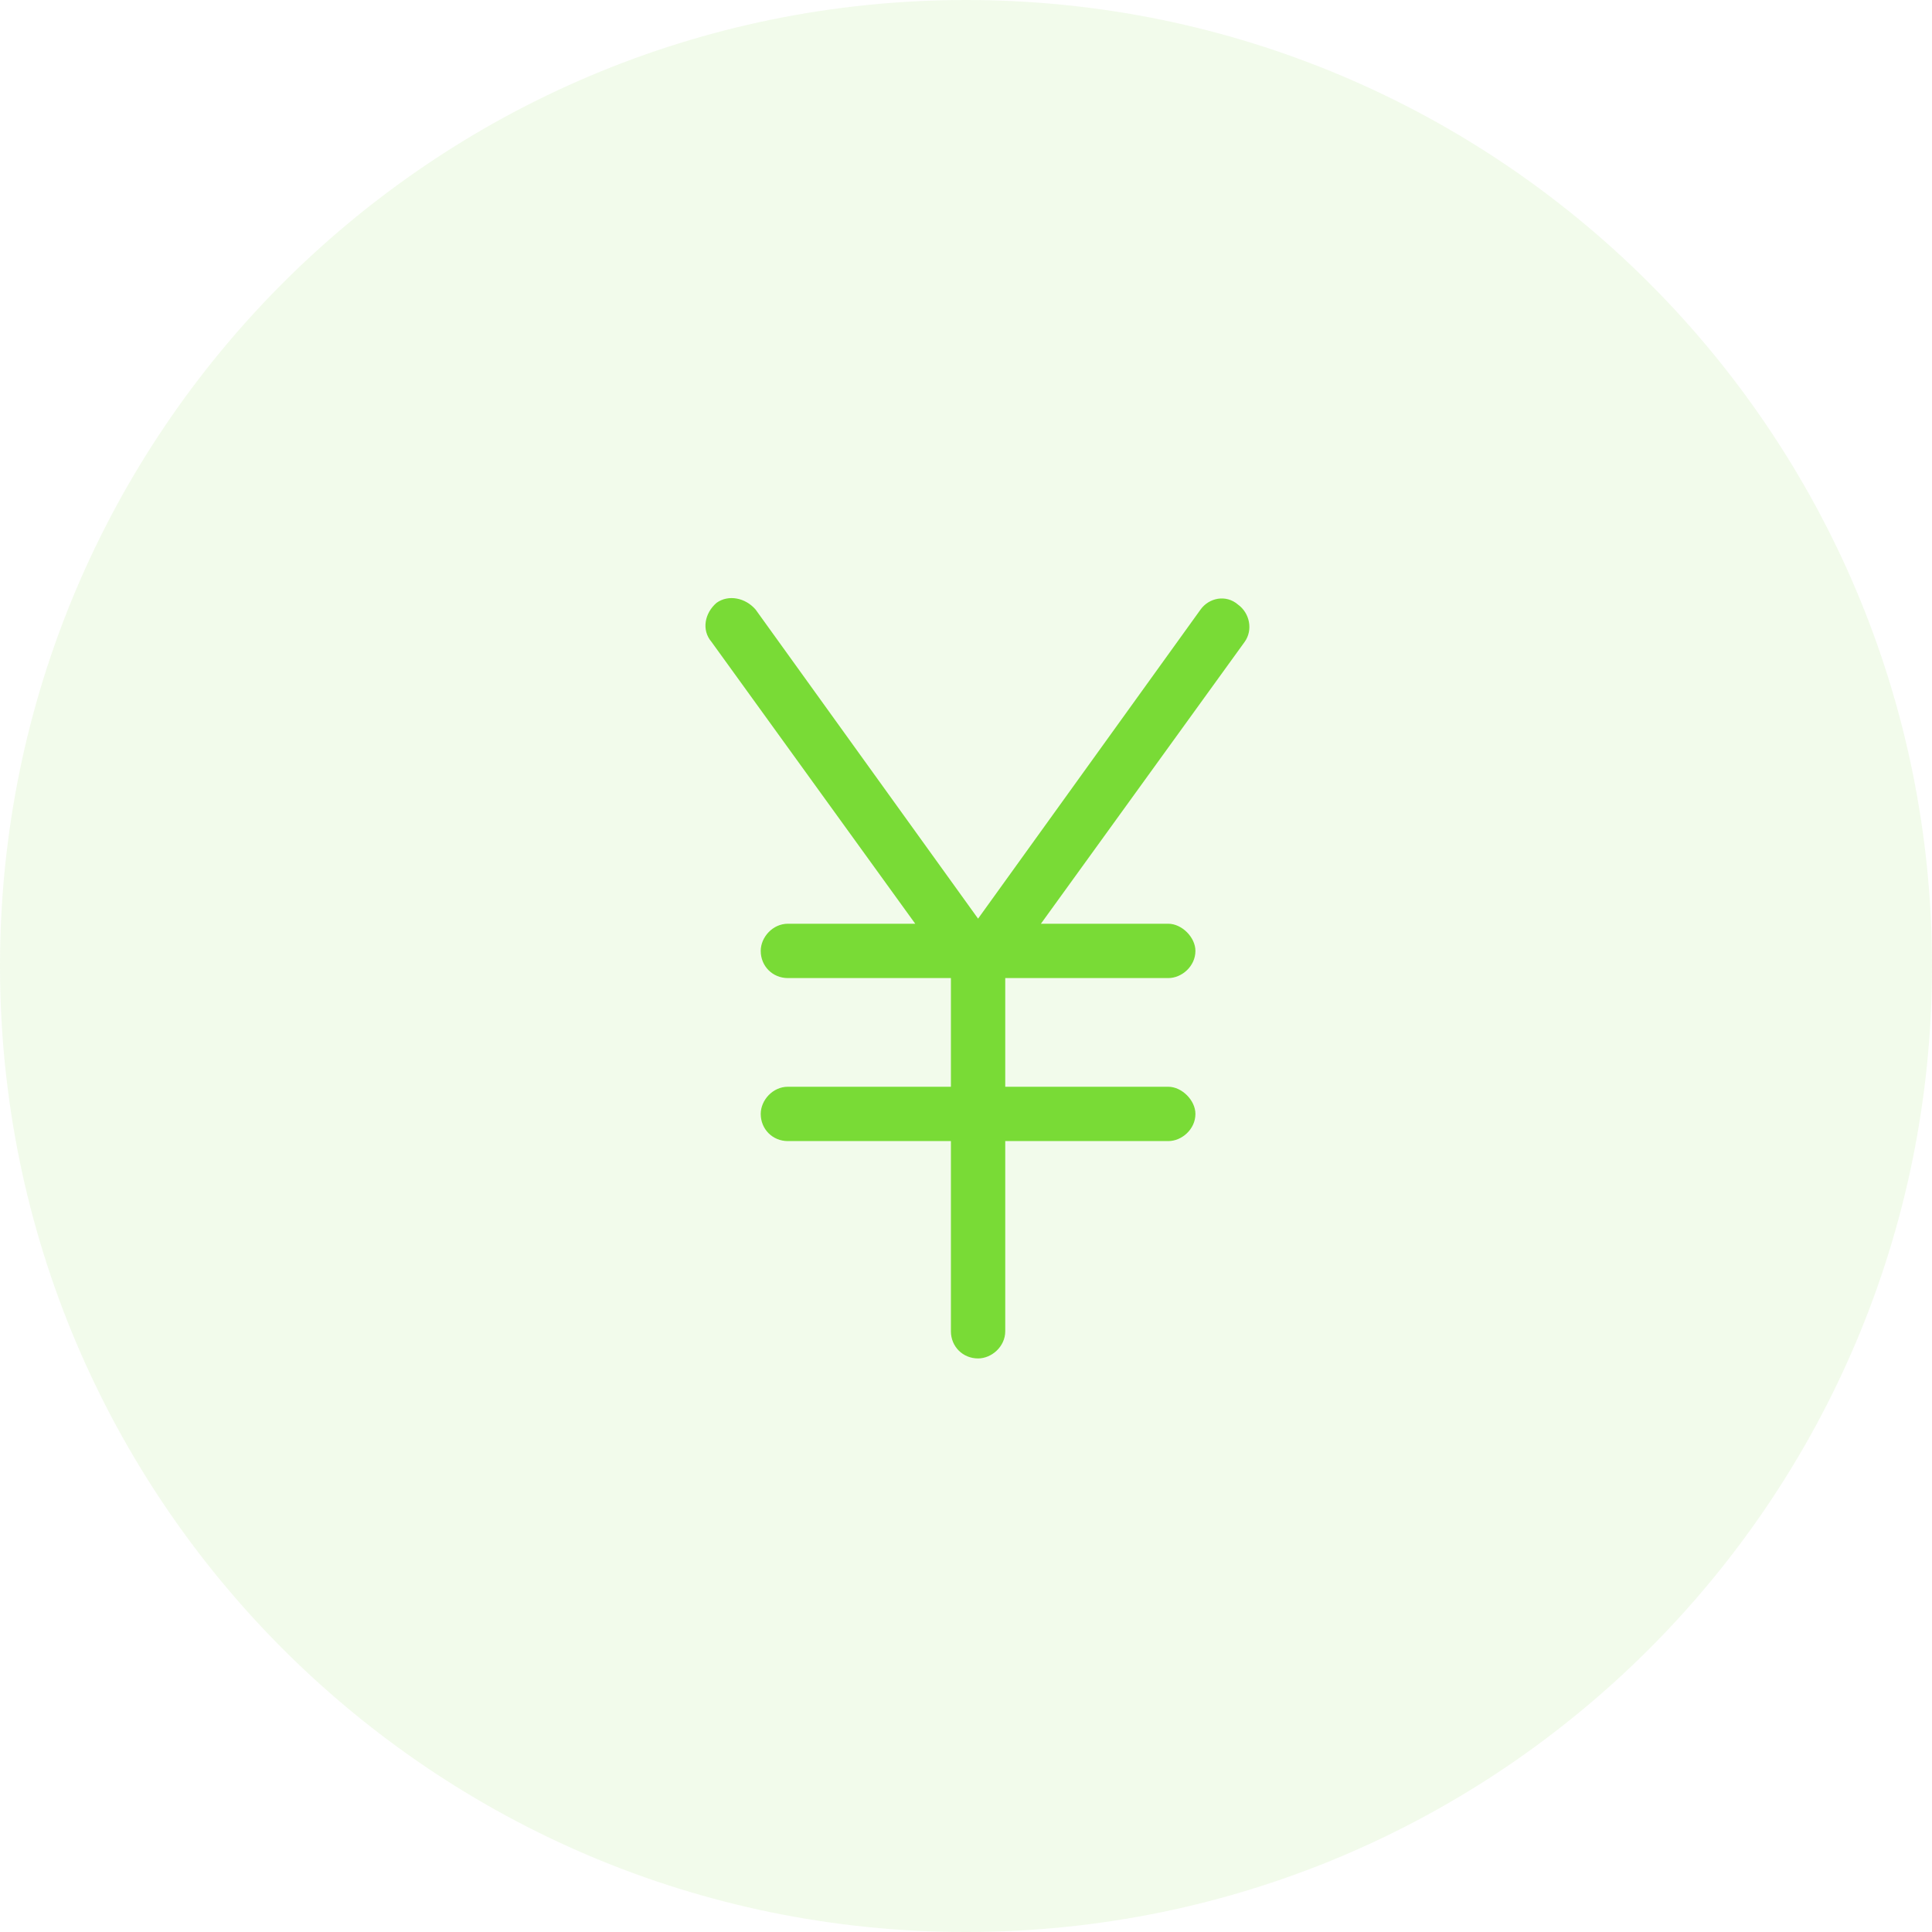
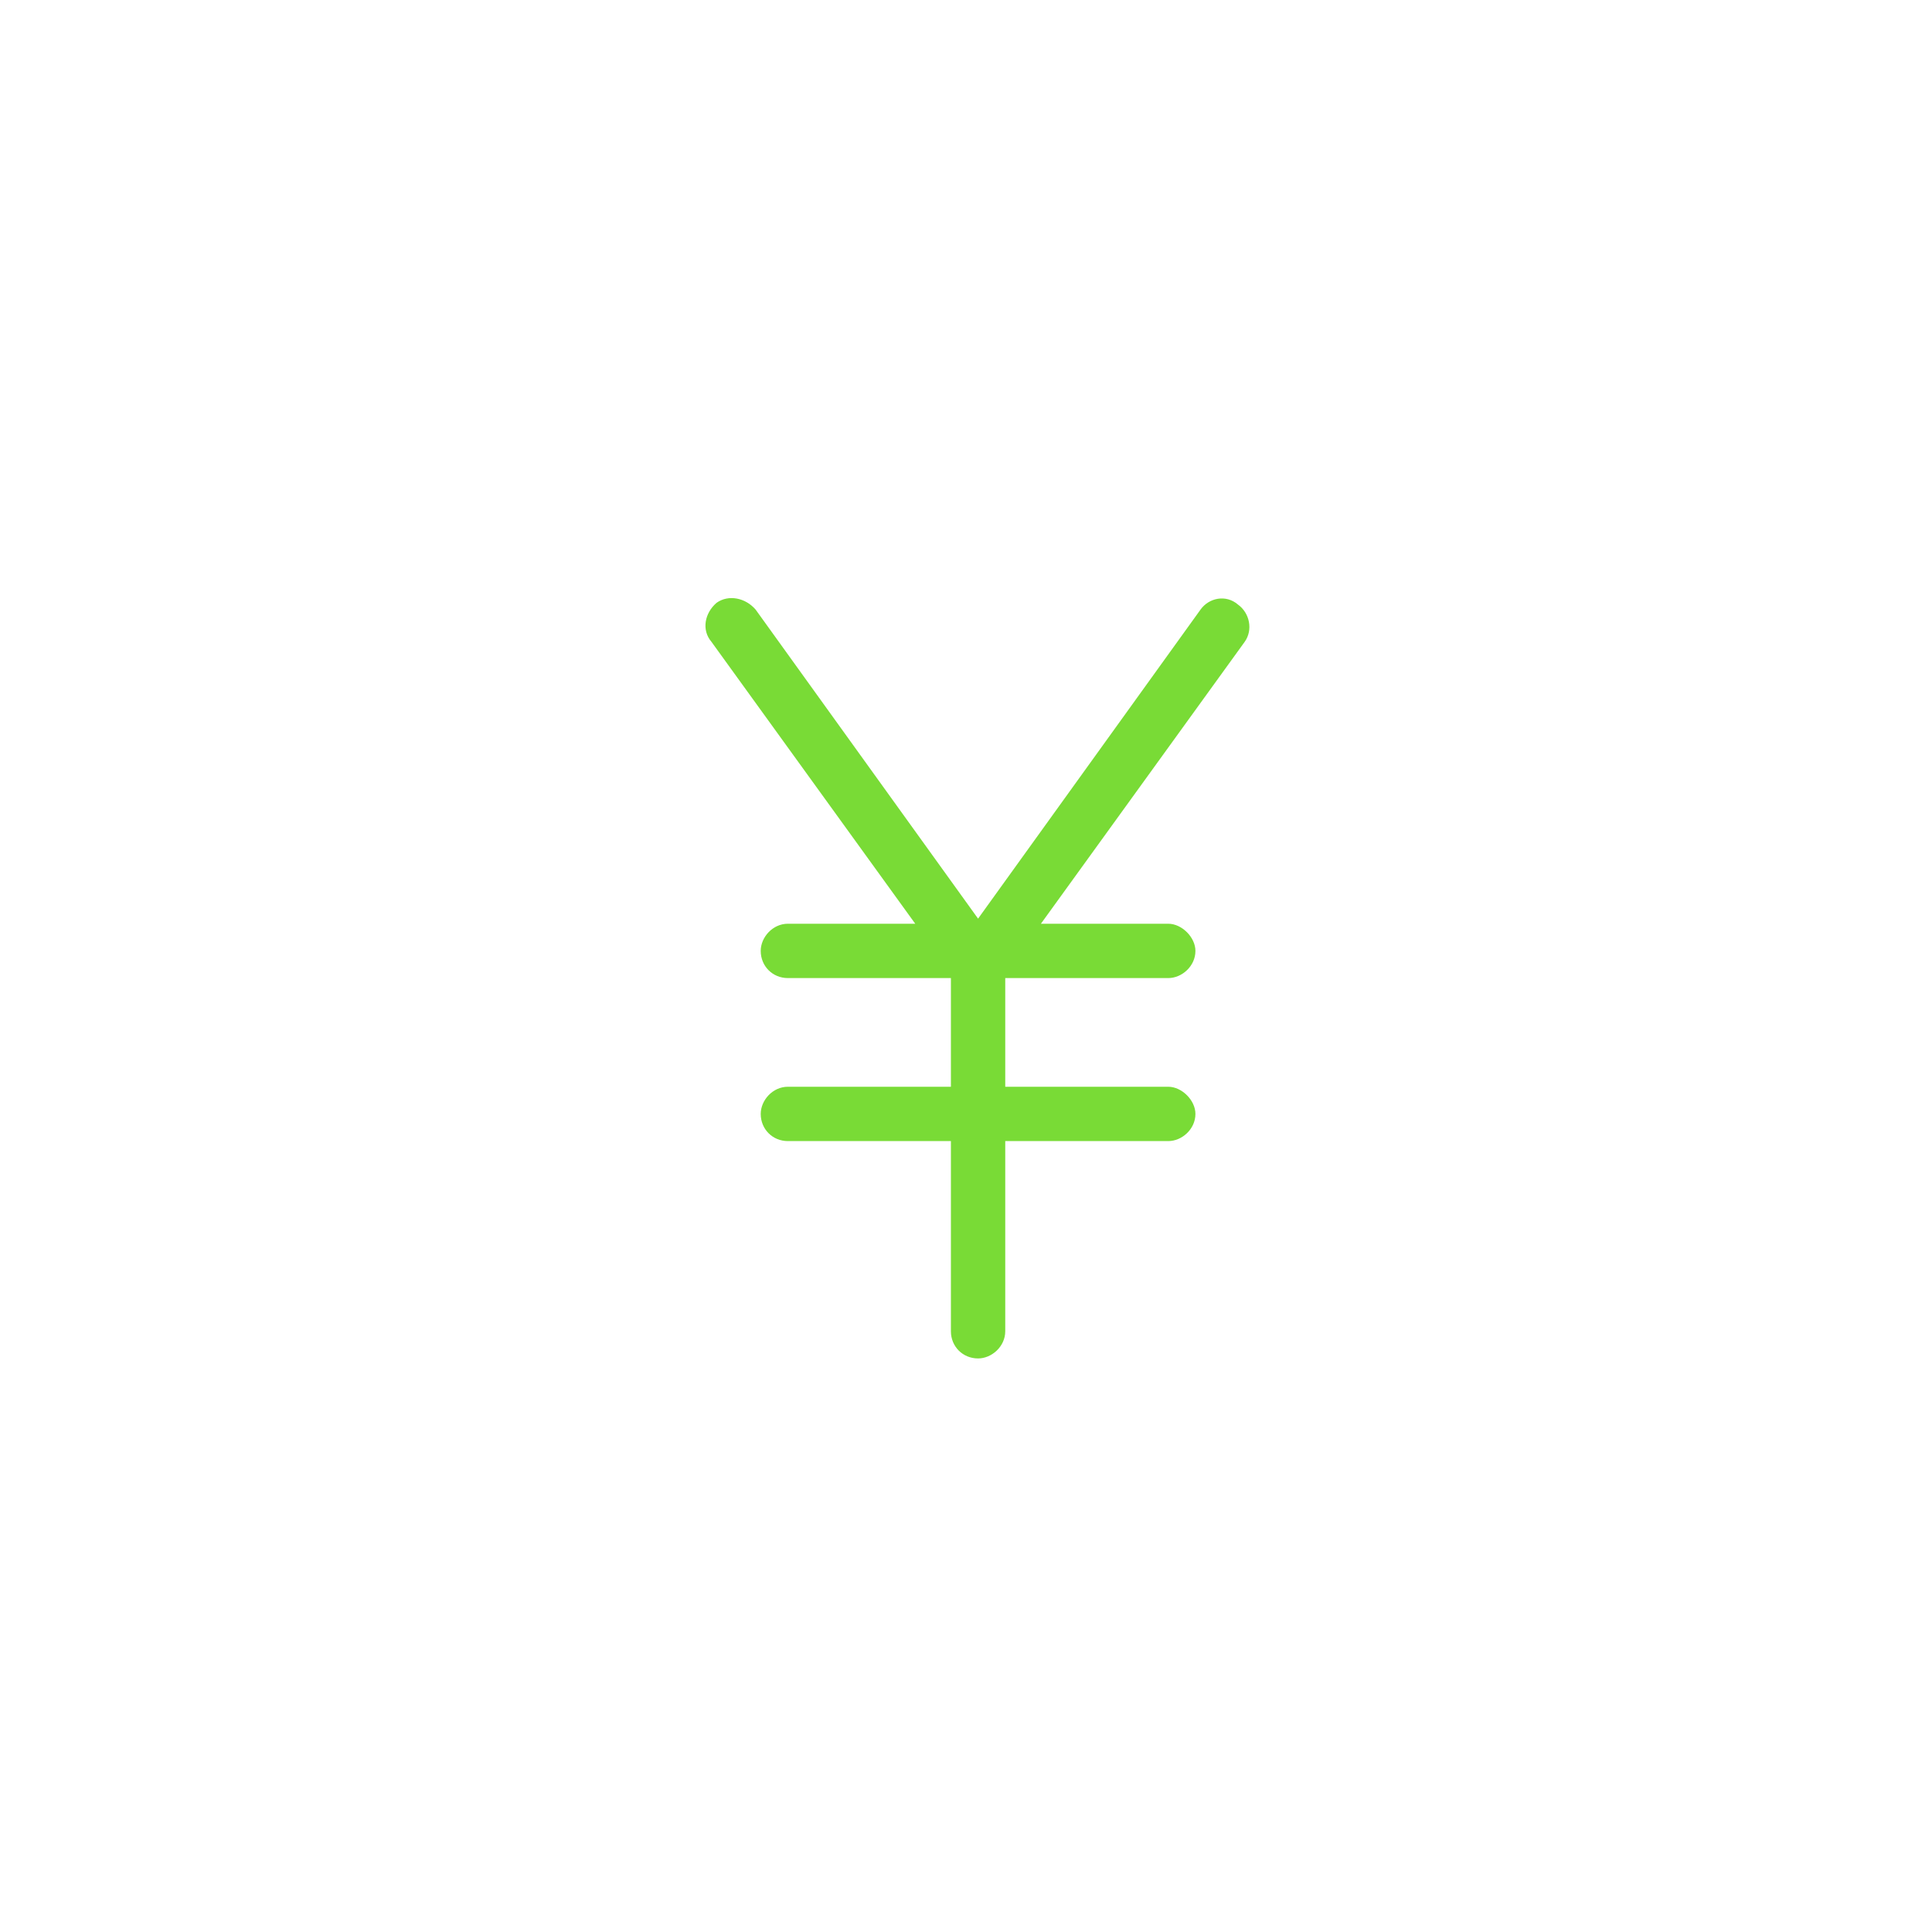
<svg xmlns="http://www.w3.org/2000/svg" width="80" height="80" viewBox="0 0 80 80" fill="none">
-   <path d="M80 40C80 62.091 62.091 80 40 80C17.909 80 0 62.091 0 40C0 17.909 17.909 0 40 0C62.091 0 80 17.909 80 40Z" fill="#79DB36" fill-opacity="0.1" />
  <path d="M31.289 25.242L40.5 38.039L49.711 25.242C50.062 24.75 50.766 24.609 51.258 25.031C51.75 25.383 51.891 26.086 51.539 26.578L43.102 38.25H48.375C48.938 38.25 49.5 38.812 49.5 39.375C49.5 40.008 48.938 40.5 48.375 40.5H41.625V45H48.375C48.938 45 49.5 45.562 49.5 46.125C49.5 46.758 48.938 47.25 48.375 47.25H41.625V55.125C41.625 55.758 41.062 56.25 40.5 56.25C39.867 56.25 39.375 55.758 39.375 55.125V47.25H32.625C31.992 47.25 31.5 46.758 31.5 46.125C31.5 45.562 31.992 45 32.625 45H39.375V40.5H32.625C31.992 40.5 31.5 40.008 31.5 39.375C31.5 38.812 31.992 38.25 32.625 38.25H37.898L29.461 26.578C29.039 26.086 29.18 25.383 29.672 24.961C30.164 24.609 30.867 24.75 31.289 25.242Z" fill="#79DB36" />
</svg>